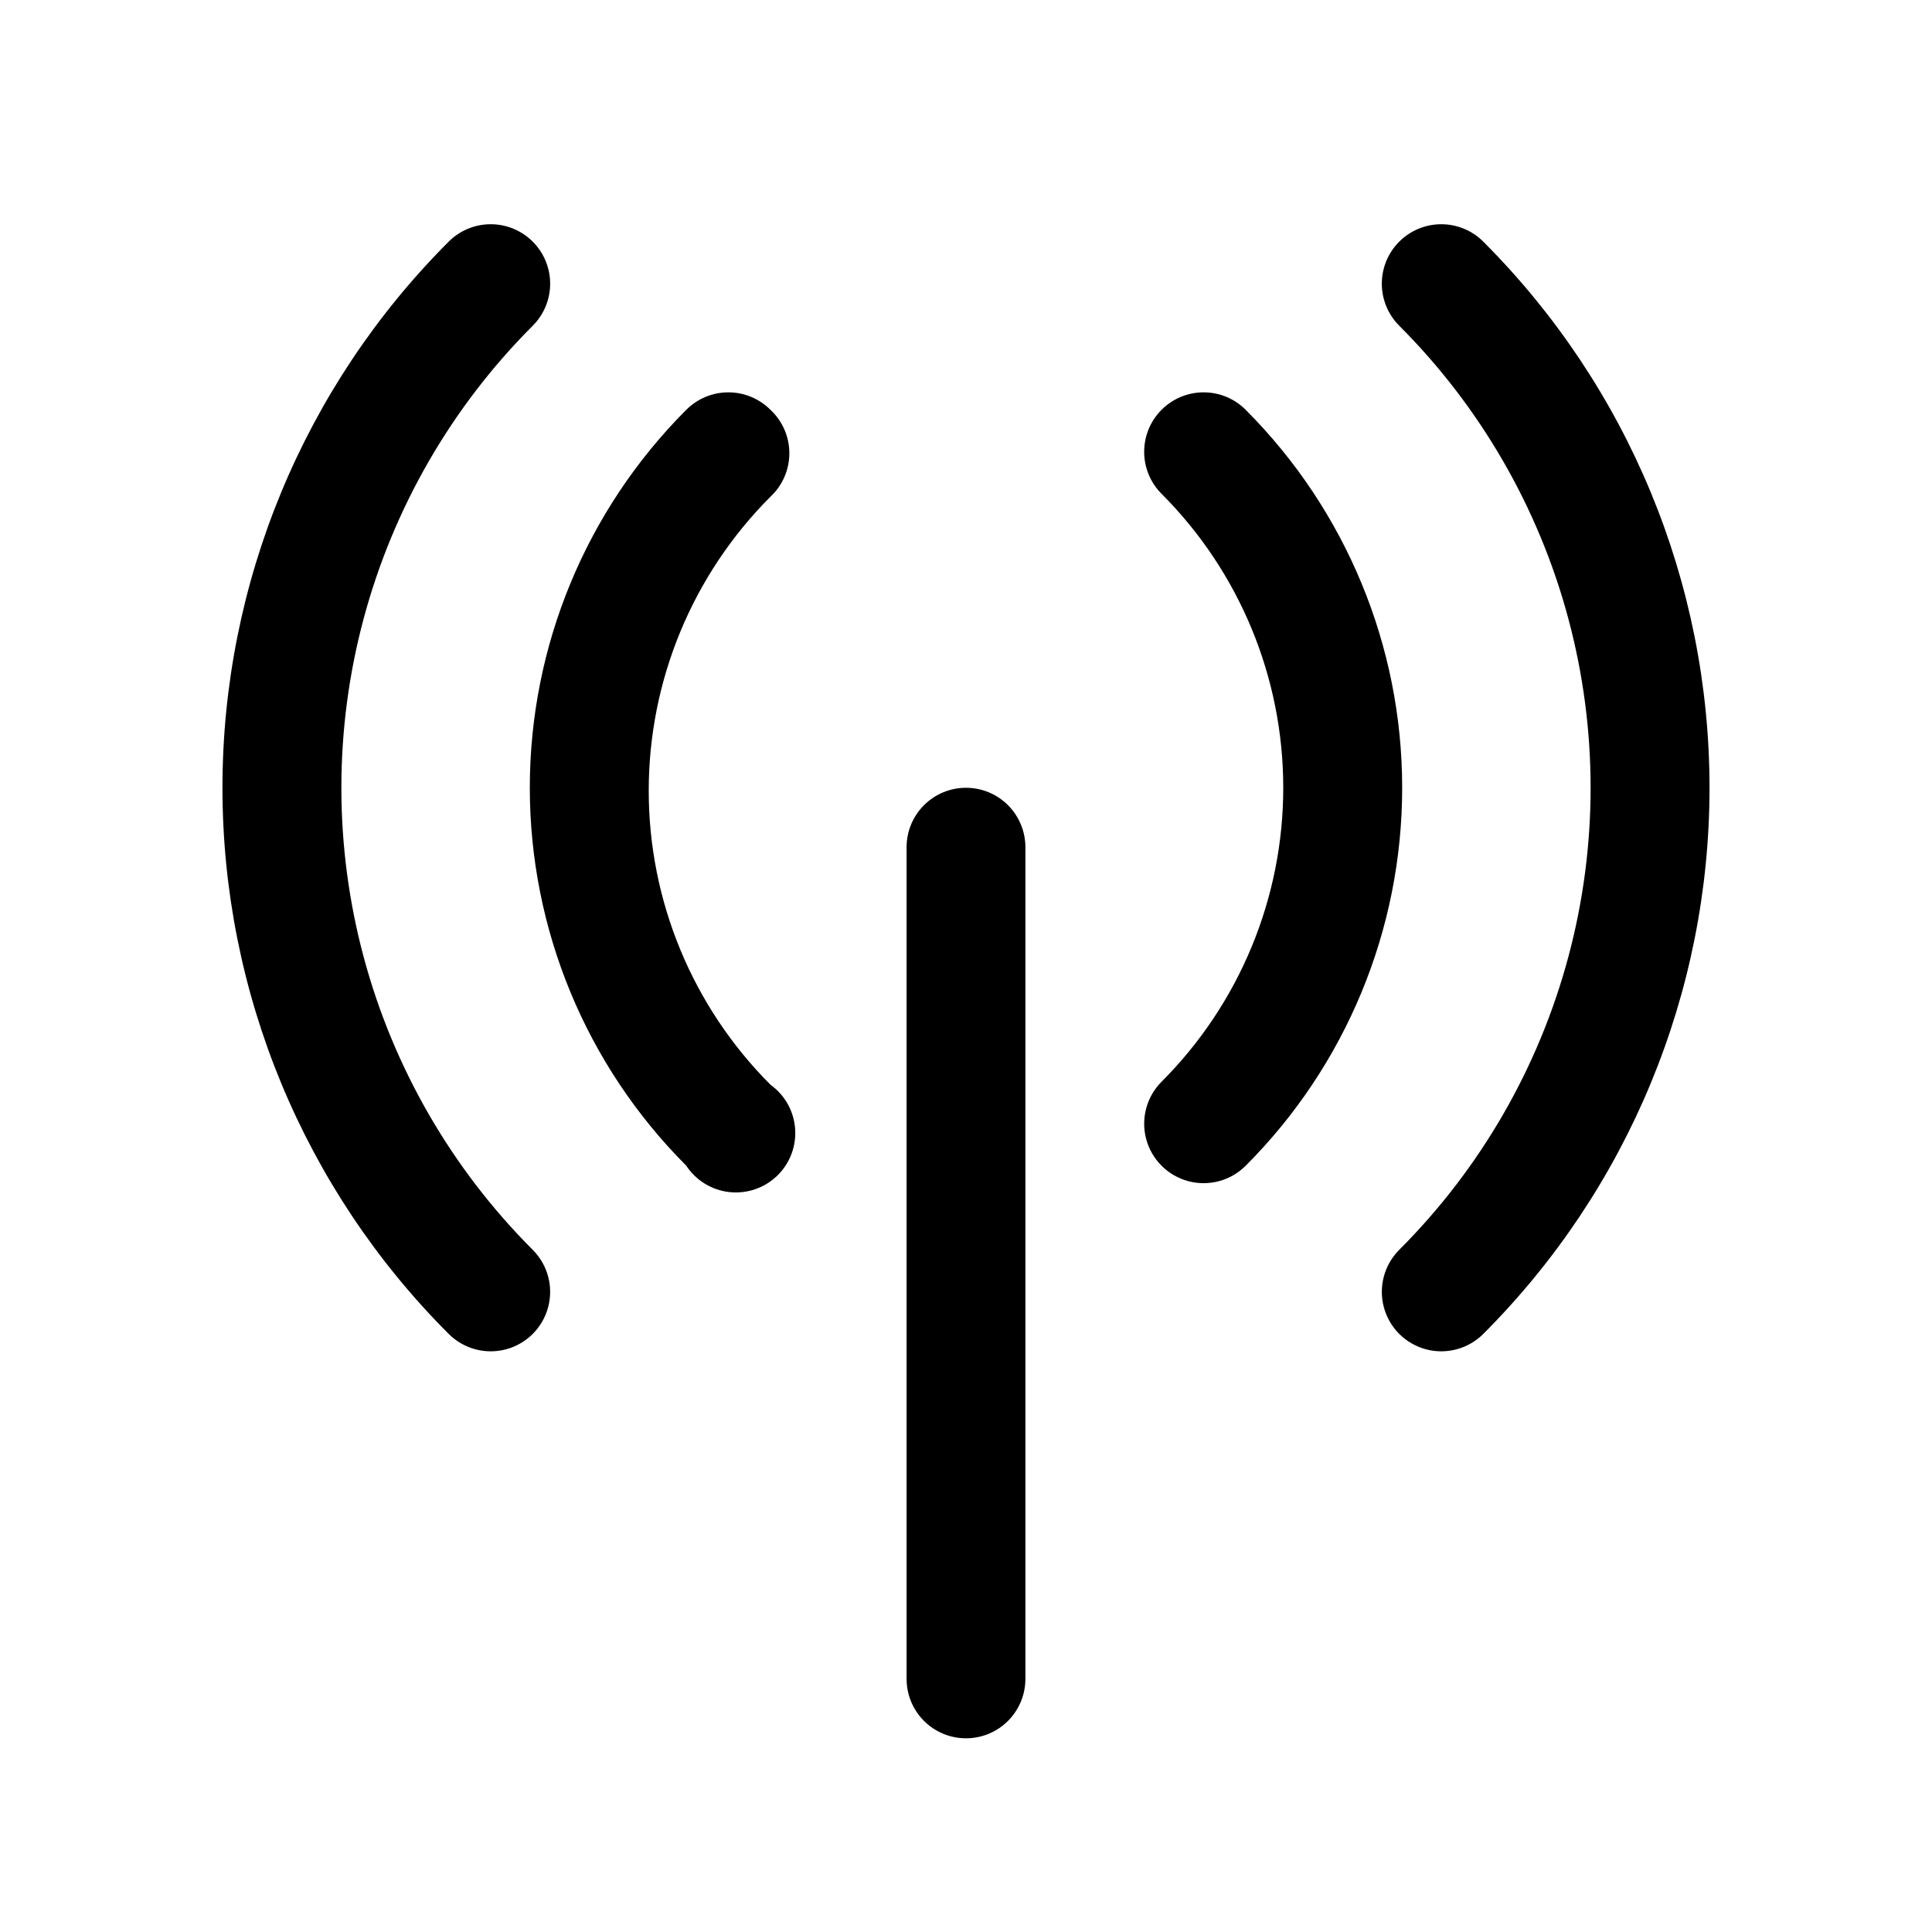
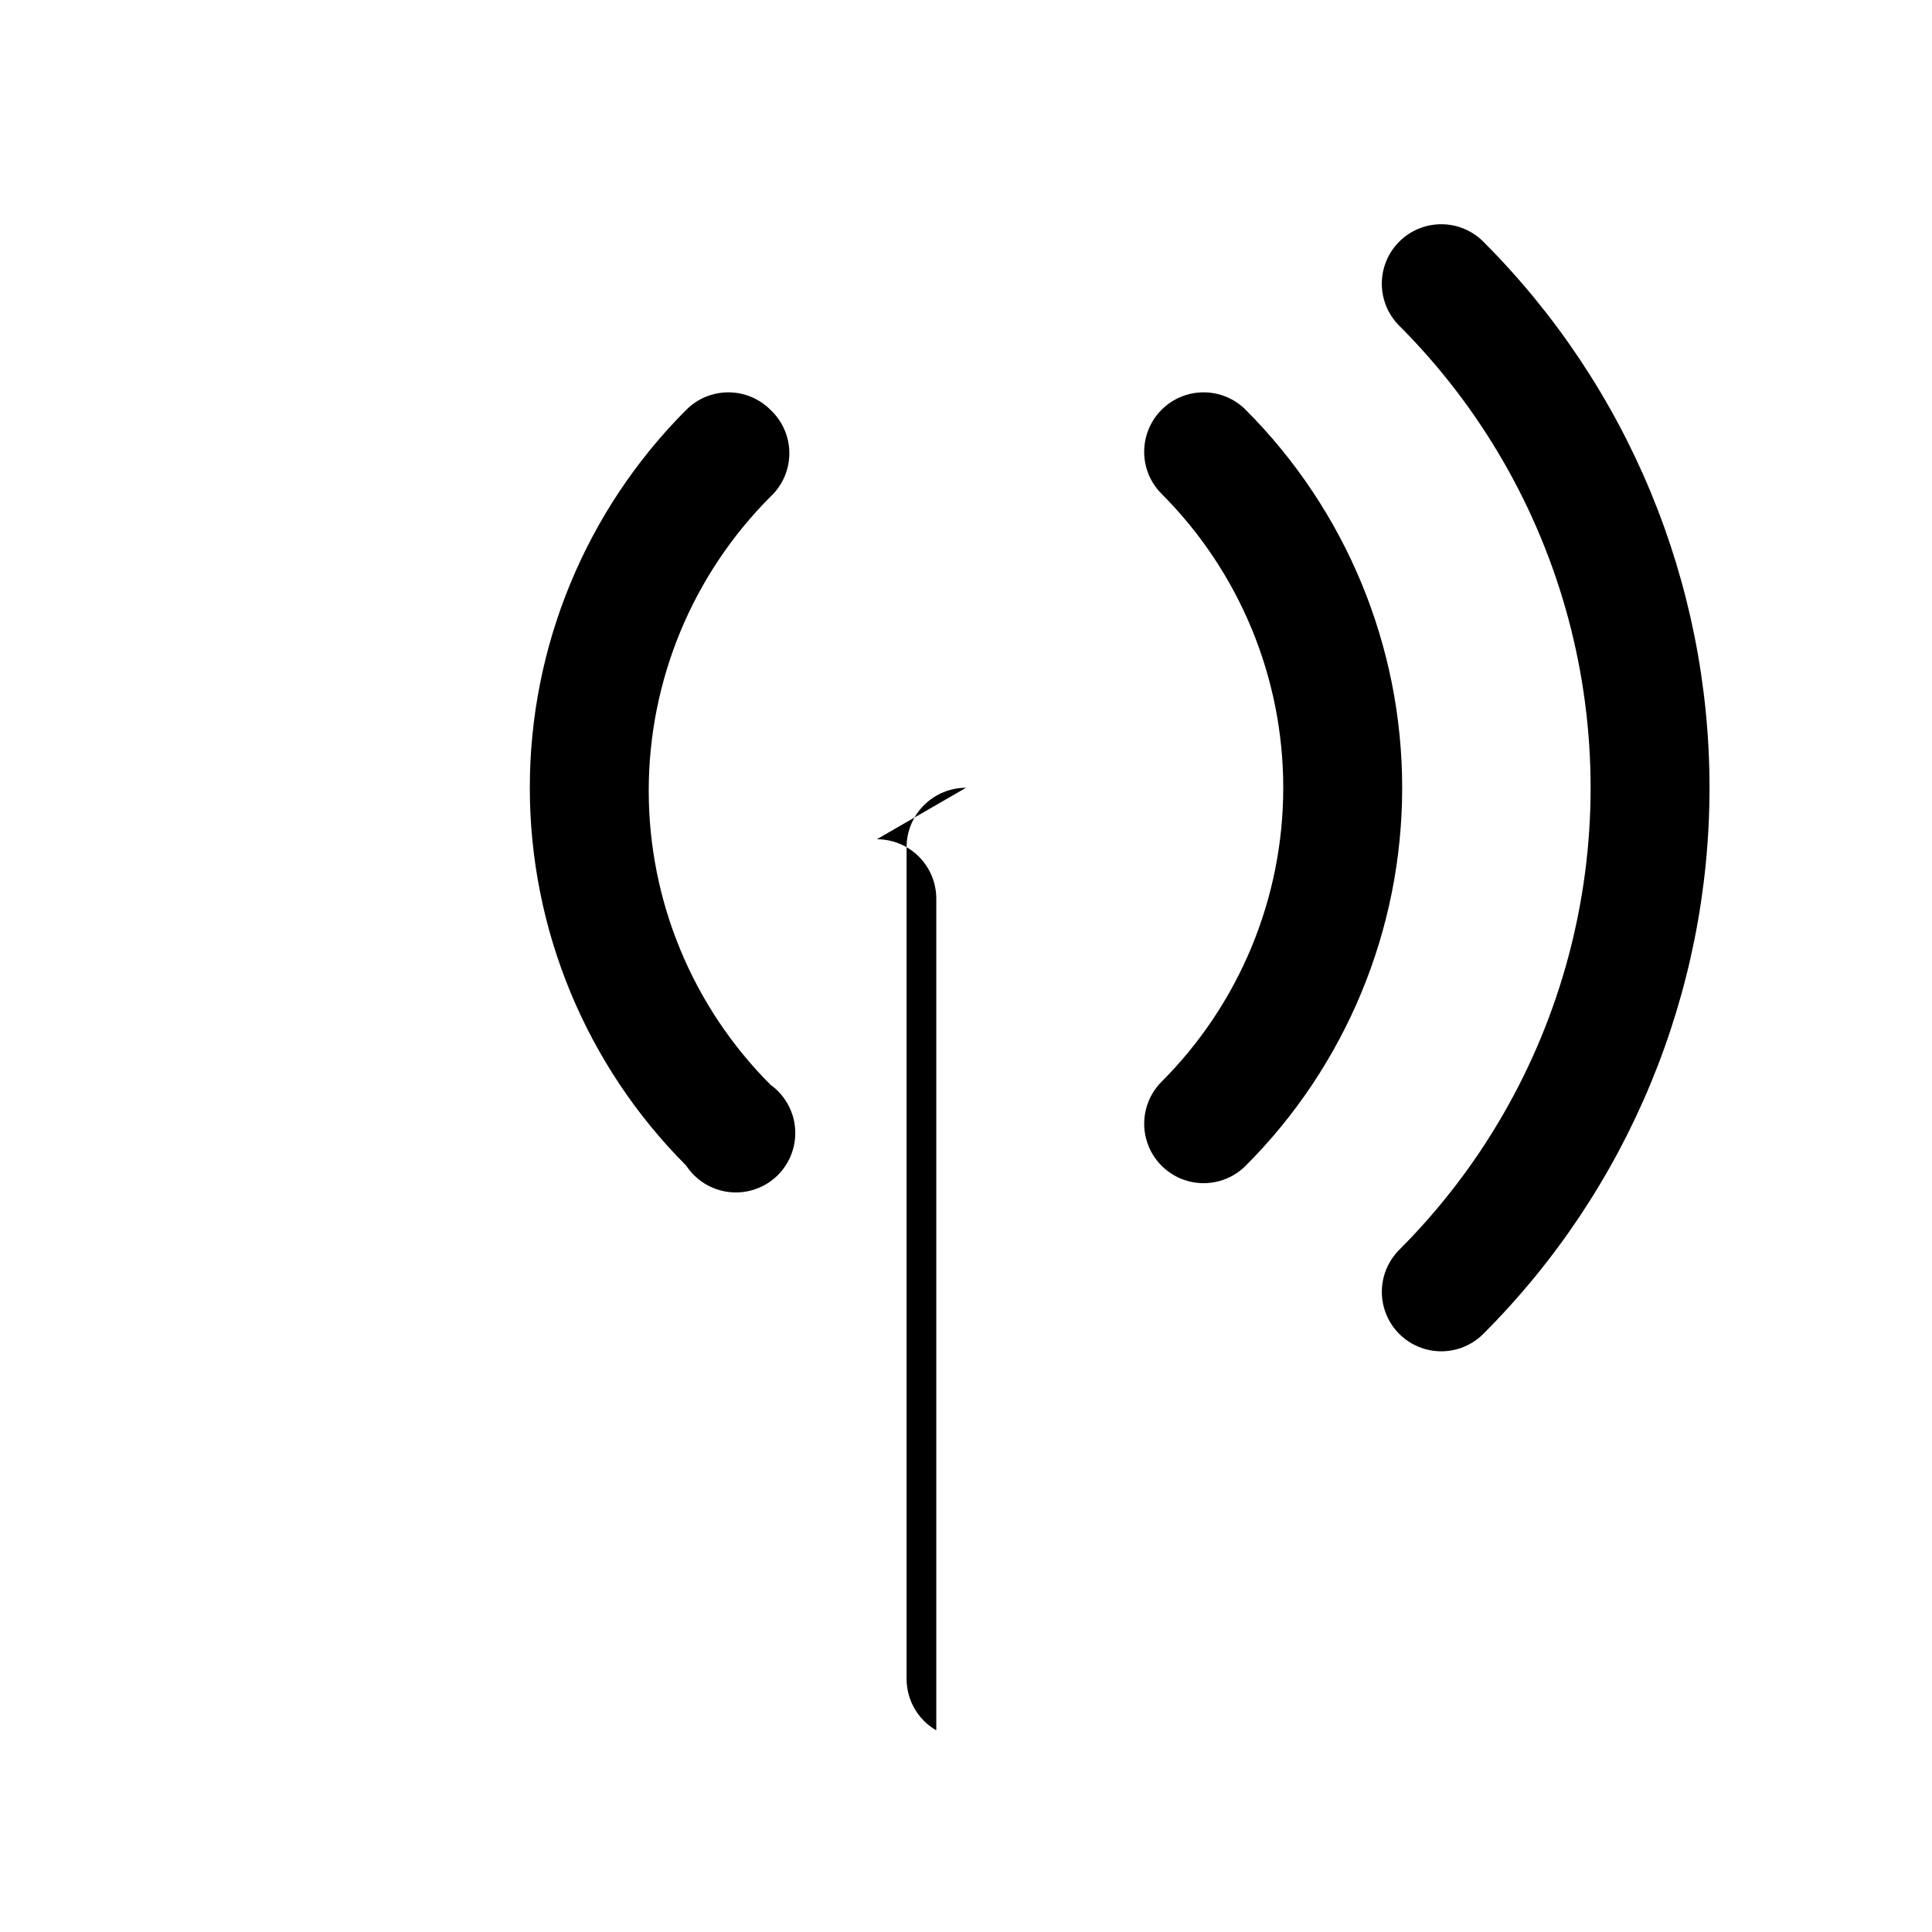
<svg xmlns="http://www.w3.org/2000/svg" fill="#000000" width="800px" height="800px" version="1.1" viewBox="144 144 512 512">
  <g>
-     <path d="m400 352.77c-4.176 0-8.18 1.66-11.133 4.613-2.953 2.953-4.613 6.957-4.613 11.133v220.41c0 5.625 3 10.824 7.871 13.637s10.875 2.812 15.746 0 7.871-8.012 7.871-13.637v-220.41c0-4.176-1.66-8.18-4.609-11.133-2.953-2.953-6.957-4.613-11.133-4.613z" />
+     <path d="m400 352.77c-4.176 0-8.18 1.66-11.133 4.613-2.953 2.953-4.613 6.957-4.613 11.133v220.41c0 5.625 3 10.824 7.871 13.637v-220.41c0-4.176-1.66-8.18-4.609-11.133-2.953-2.953-6.957-4.613-11.133-4.613z" />
    <path d="m474.15 252.63c-2.957-2.981-6.981-4.656-11.176-4.656-4.199 0-8.223 1.676-11.18 4.656-2.934 2.953-4.578 6.941-4.578 11.102s1.645 8.148 4.578 11.098c20.672 20.668 32.281 48.703 32.281 77.934s-11.609 57.266-32.281 77.934c-3.965 3.992-5.5 9.801-4.023 15.23 1.477 5.43 5.738 9.664 11.18 11.102s11.234-0.141 15.199-4.133c26.535-26.566 41.441-62.582 41.441-100.13s-14.906-73.562-41.441-100.13z" />
    <path d="m537.13 208.08c-2.957-2.981-6.981-4.656-11.18-4.656-4.195 0-8.219 1.676-11.176 4.656-2.934 2.949-4.578 6.941-4.578 11.102 0 4.156 1.645 8.148 4.578 11.098 21.508 21.496 36.977 48.281 44.848 77.652 7.875 29.371 7.875 60.301 0 89.672-7.871 29.375-23.34 56.156-44.848 77.652-3.965 3.996-5.5 9.801-4.023 15.23 1.477 5.434 5.734 9.664 11.176 11.102 5.441 1.438 11.238-0.137 15.203-4.133 38.359-38.379 59.91-90.422 59.91-144.69 0-54.262-21.551-106.3-59.91-144.69z" />
    <path d="m348.2 252.63c-2.953-2.981-6.981-4.656-11.176-4.656-4.199 0-8.223 1.676-11.18 4.656-26.535 26.57-41.438 62.582-41.438 100.13s14.902 73.566 41.438 100.13c2.562 3.914 6.738 6.488 11.387 7.019 4.648 0.527 9.297-1.035 12.676-4.273s5.144-7.812 4.812-12.48c-0.328-4.668-2.719-8.945-6.519-11.676-20.668-20.672-32.281-48.703-32.281-77.934 0-29.23 11.613-57.266 32.281-77.934 3.18-2.977 4.984-7.137 4.984-11.492 0-4.356-1.805-8.52-4.984-11.496z" />
-     <path d="m285.22 230.28c2.934-2.949 4.578-6.941 4.578-11.098 0-4.16-1.645-8.152-4.578-11.102-2.953-2.981-6.981-4.656-11.176-4.656-4.199 0-8.223 1.676-11.18 4.656-38.359 38.383-59.91 90.426-59.91 144.69 0 54.266 21.551 106.31 59.91 144.69 3.965 3.996 9.762 5.57 15.203 4.133 5.441-1.438 9.703-5.668 11.176-11.102 1.477-5.43-0.055-11.234-4.023-15.23-21.508-21.496-36.973-48.277-44.848-77.652-7.871-29.371-7.871-60.301 0-89.672 7.875-29.371 23.34-56.156 44.848-77.652z" />
  </g>
</svg>